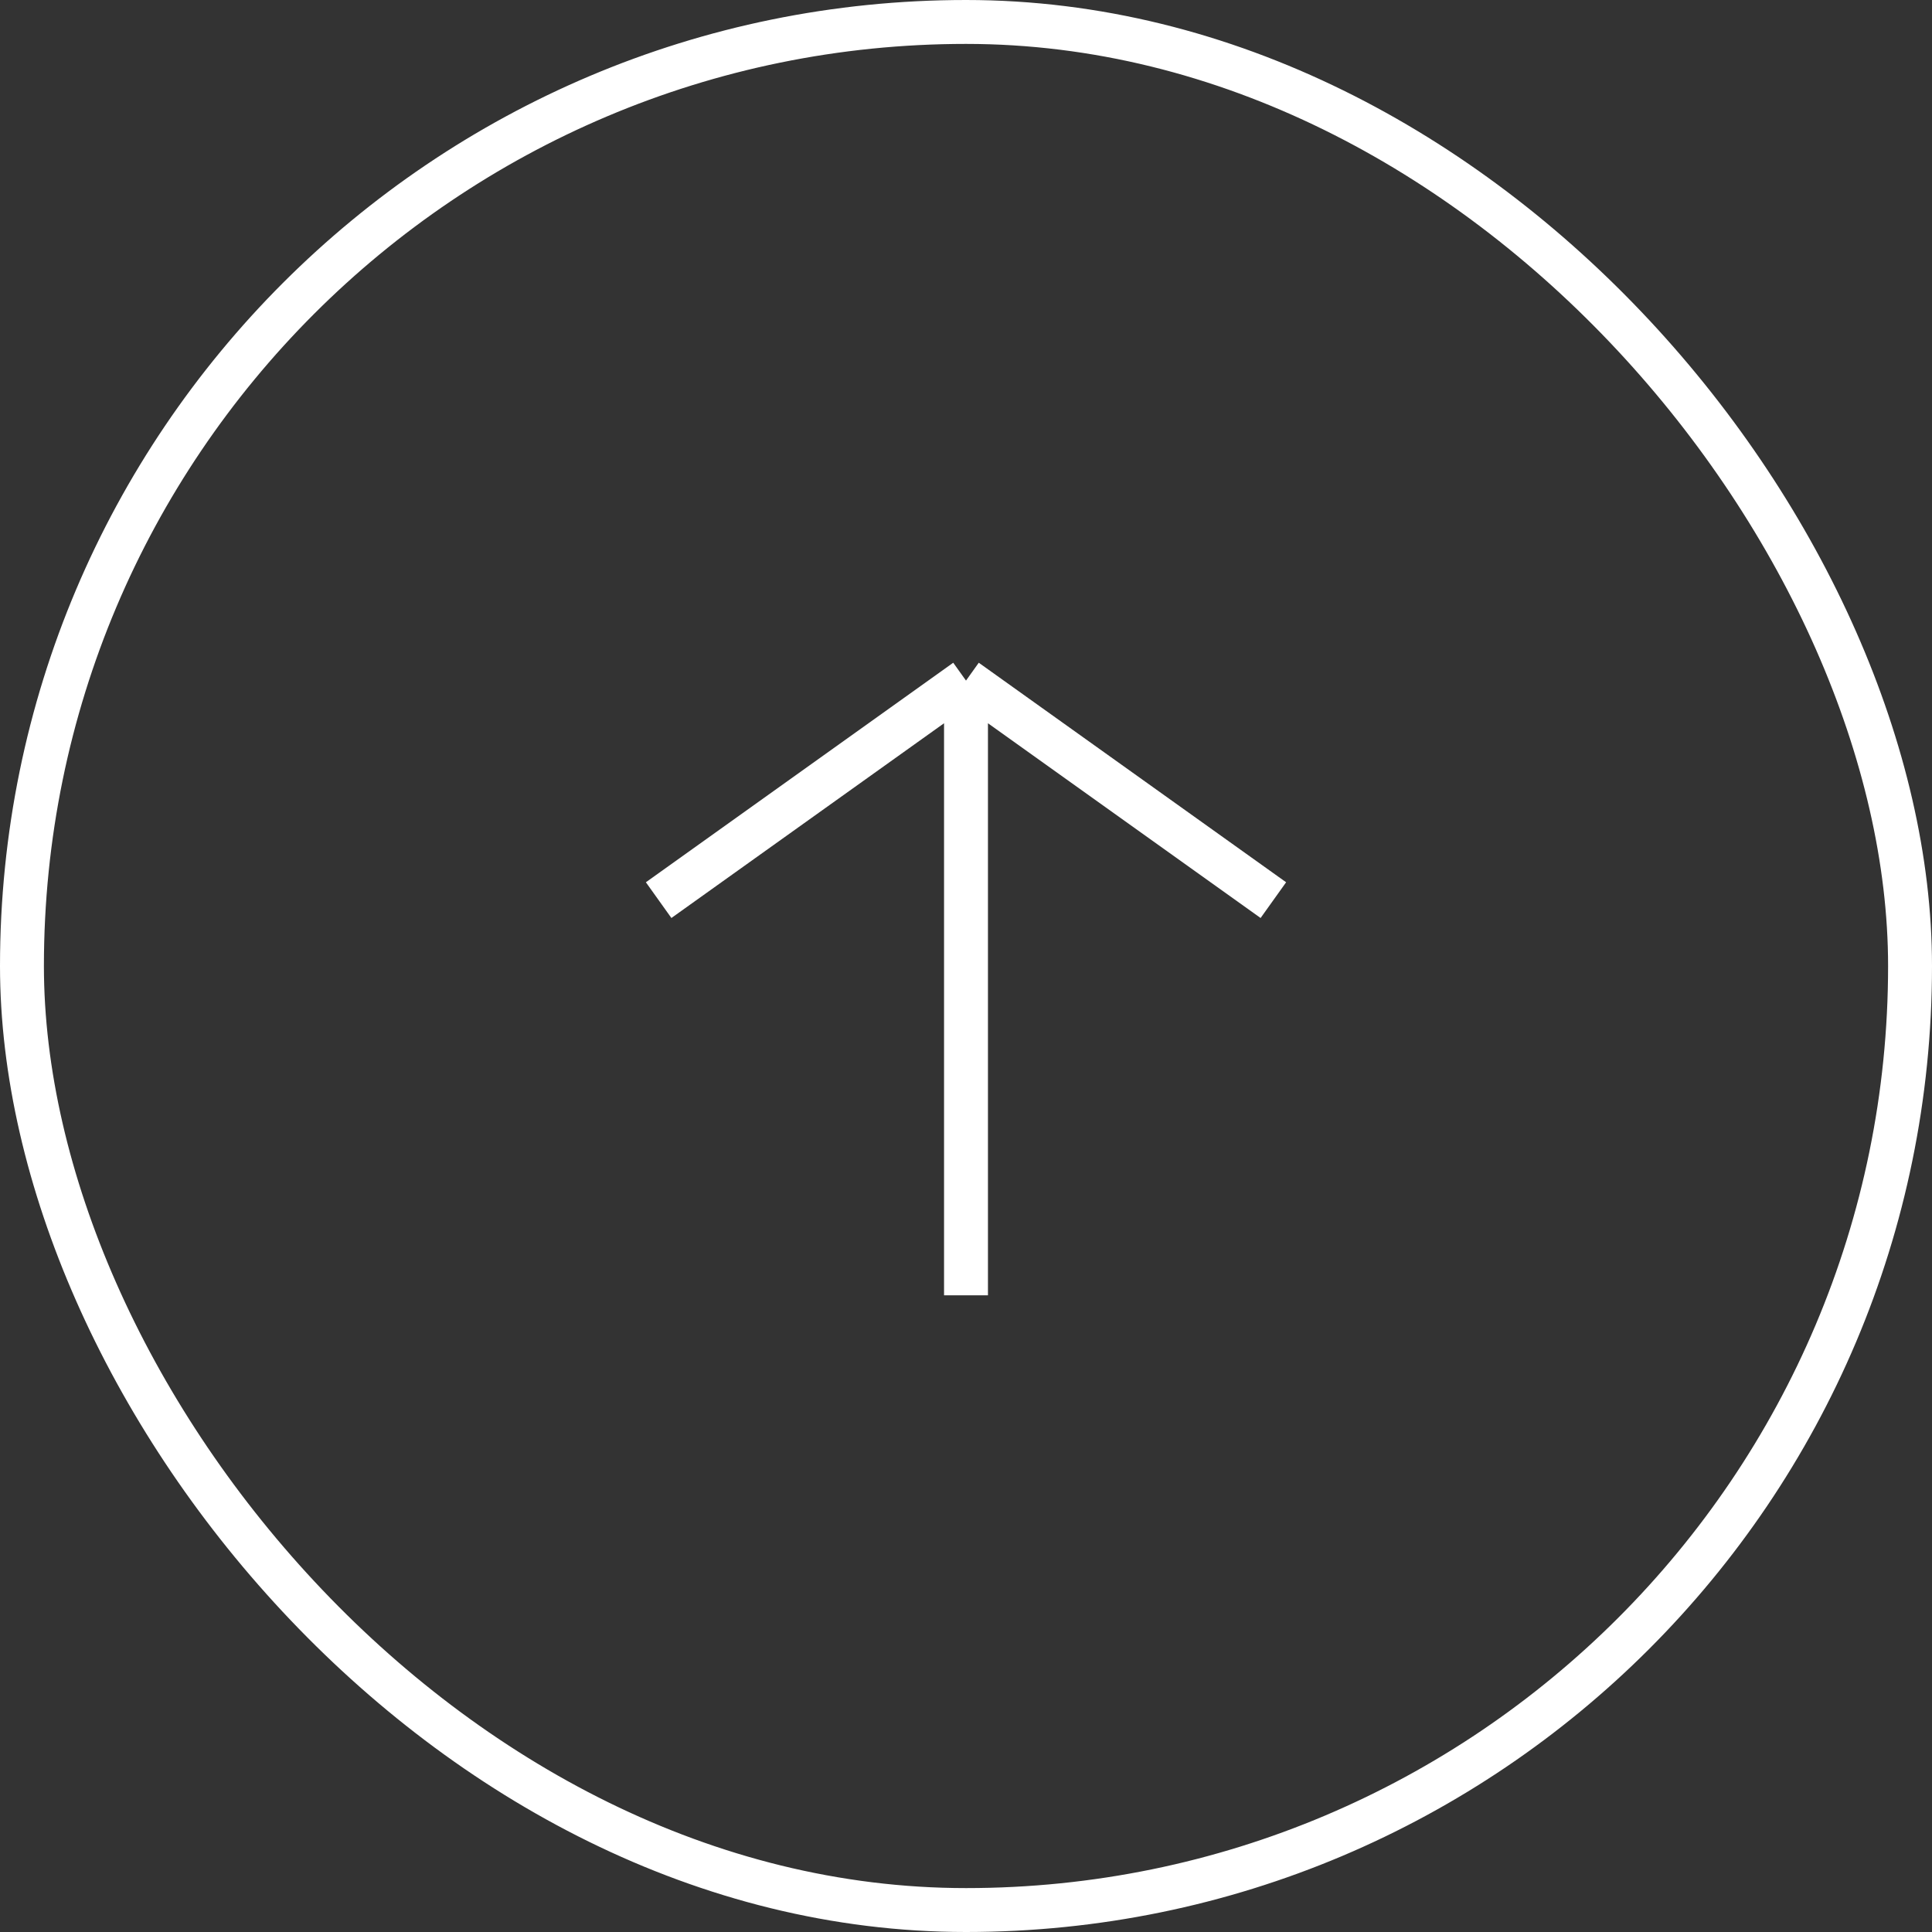
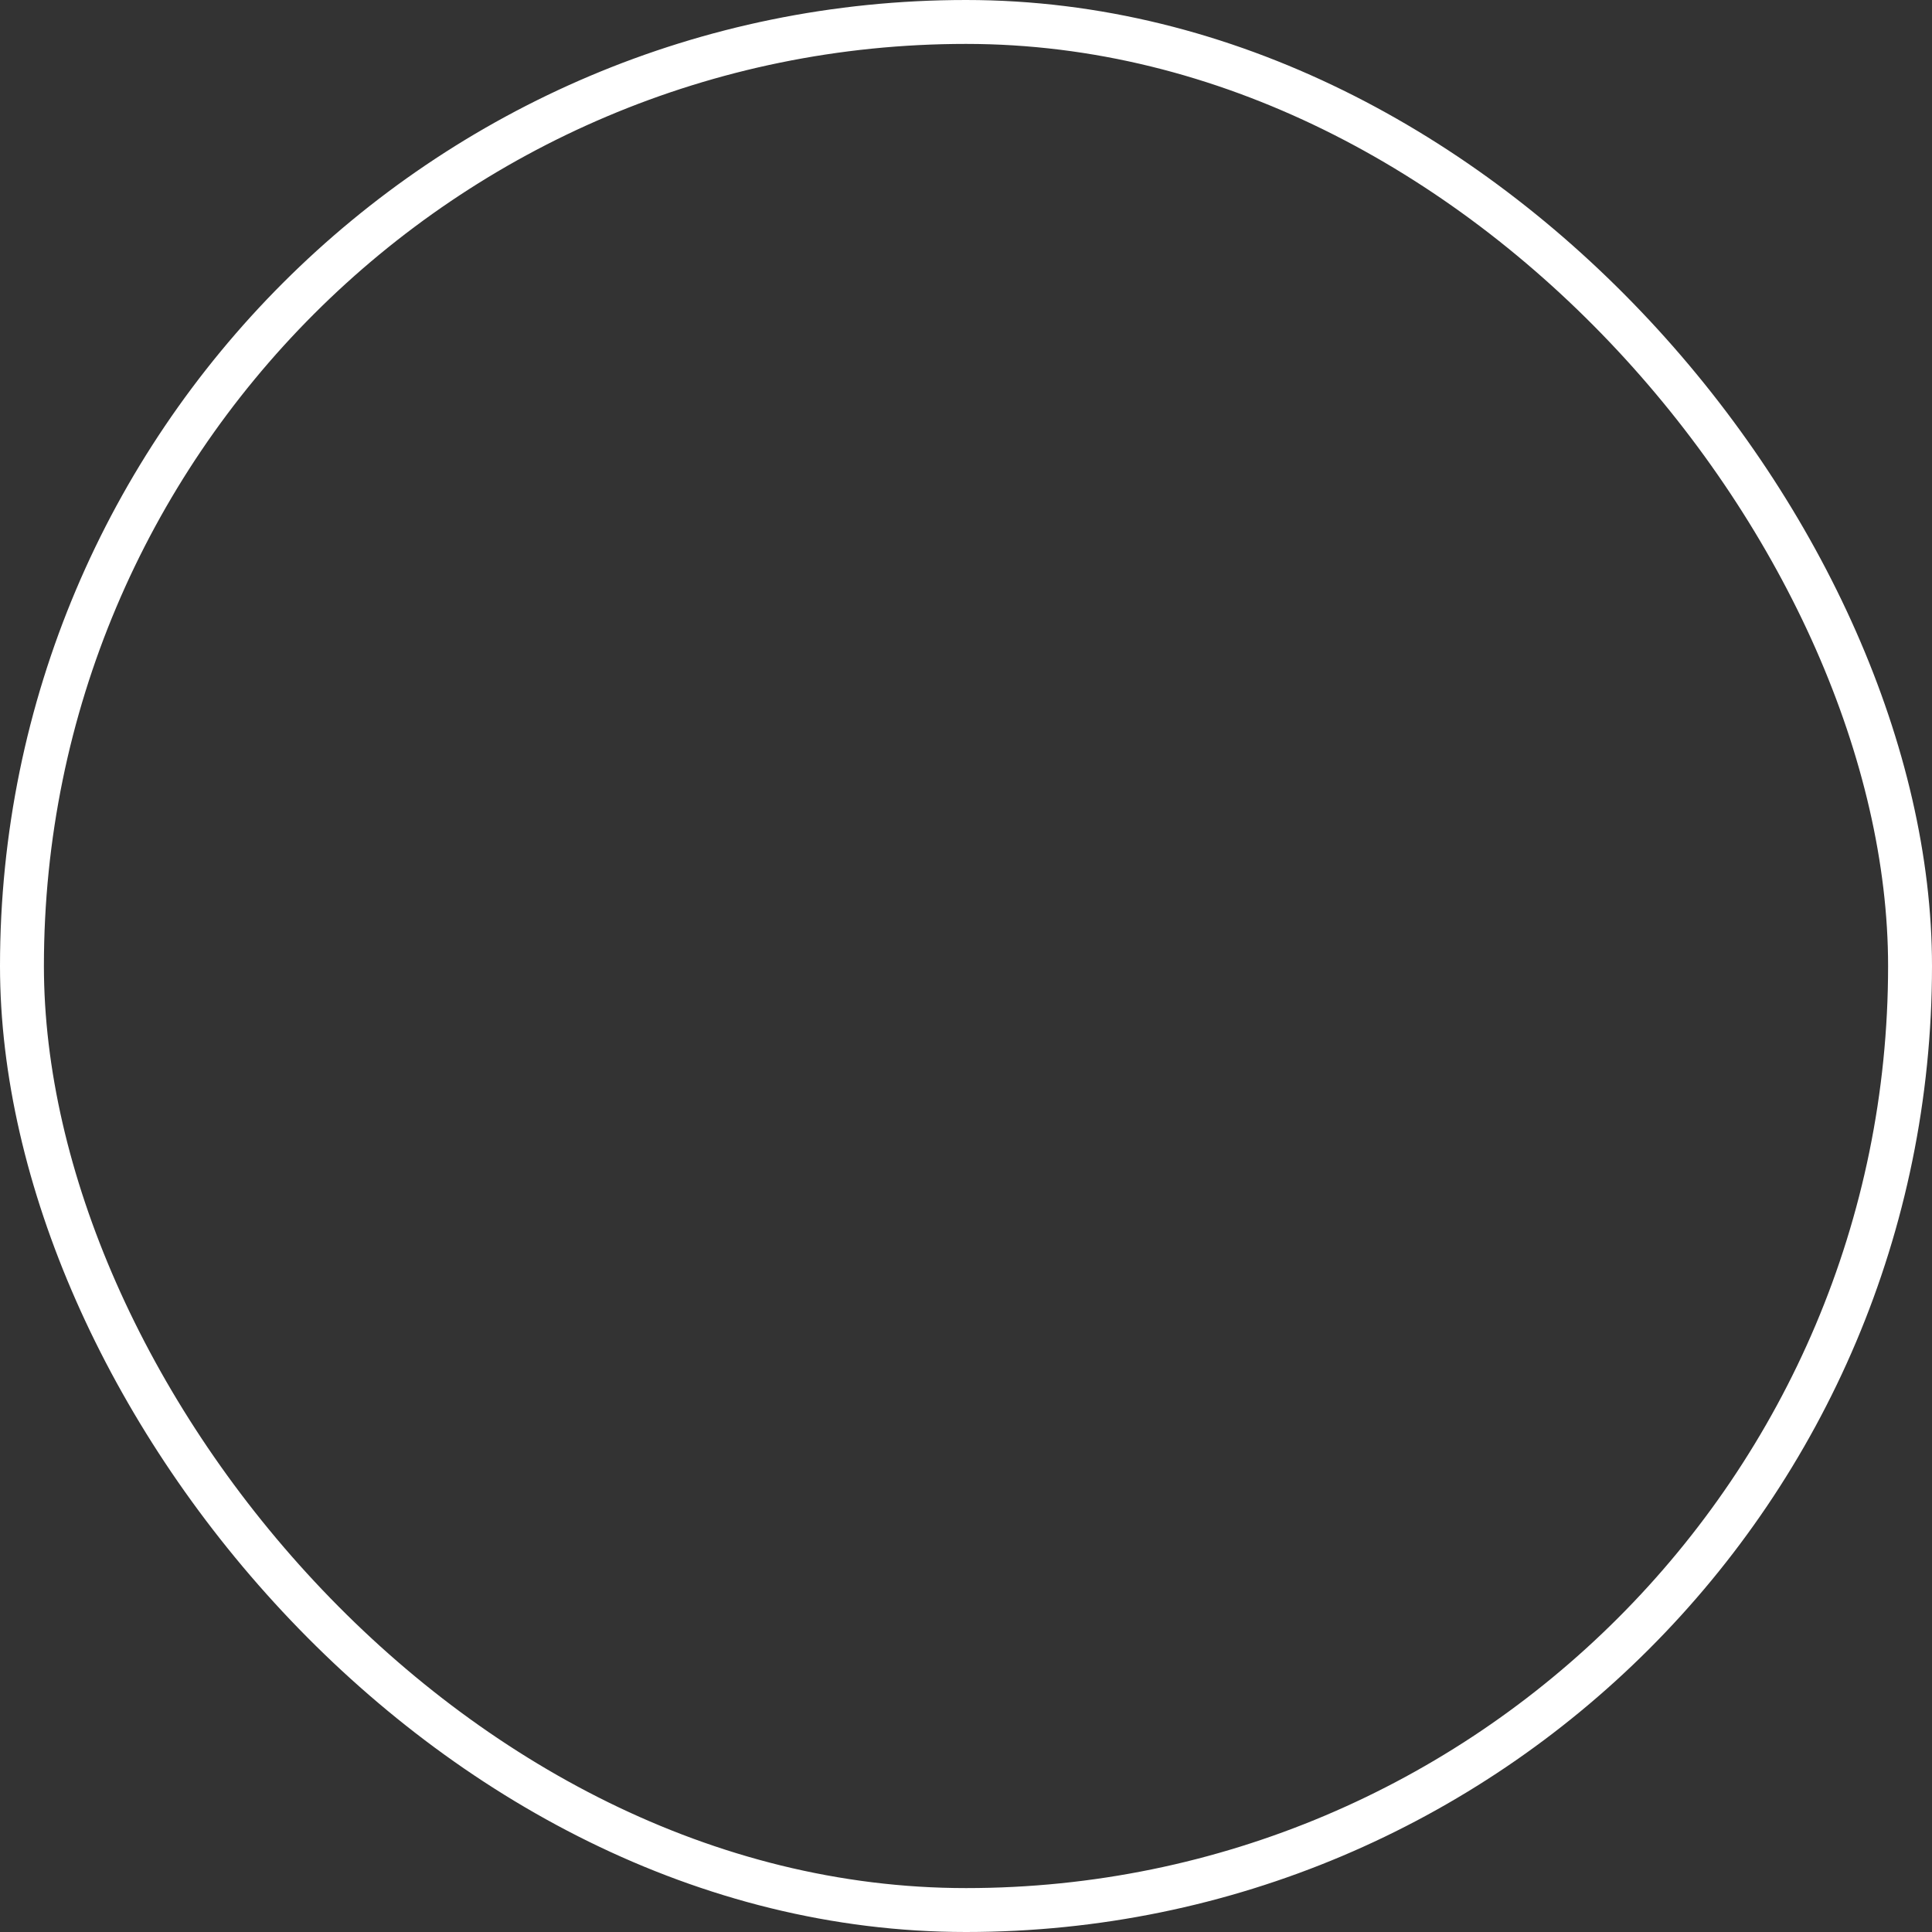
<svg xmlns="http://www.w3.org/2000/svg" width="44" height="44" viewBox="0 0 44 44" fill="none">
  <rect x="0" y="0" width="44" height="44" fill="#333333" stroke="none" />
  <g clip-path="url(#clip0_601_7063)">
    <path d="M22 15.5L15 20.5M22 15.5L29 20.5M22 15.5L22 29.5" stroke="white" />
  </g>
  <rect x="0.5" y="0.5" width="43" height="43" rx="21.5" stroke="white" />
  <defs>
    <clipPath id="clip0_601_7063">
-       <rect width="15" height="15" fill="white" transform="matrix(-1 0 0 -1 29.5 29.5)" />
-     </clipPath>
+       </clipPath>
  </defs>
</svg>